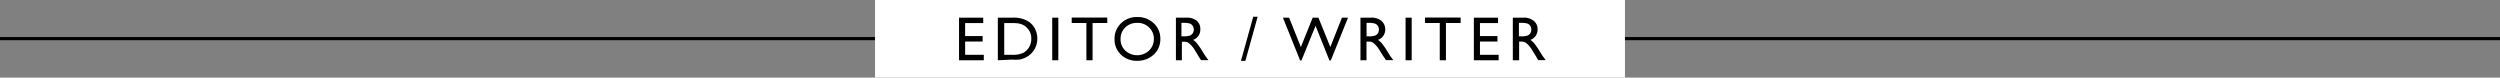
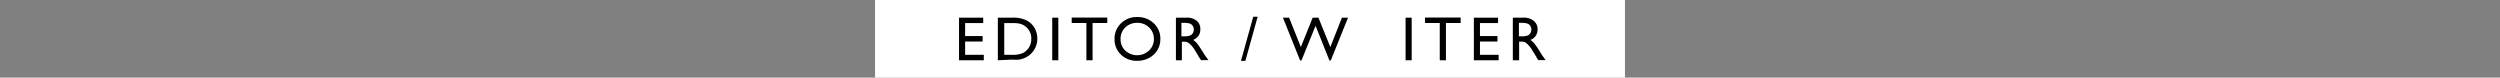
<svg xmlns="http://www.w3.org/2000/svg" viewBox="0 0 340.16 10.56">
  <rect x="0" y="0" width="340.16" height="10.56" fill="#808080" stroke="none" />
  <defs>
    <style>.cls-1{fill:#fff;}</style>
  </defs>
  <g id="レイヤー_2" data-name="レイヤー 2">
    <g id="レイヤー_1-2" data-name="レイヤー 1">
-       <polyline points="340.16 5.47 0 5.47 0 5.04 340.16 5.04 340.16 5.47" />
      <polygon class="cls-1" points="119.06 0 119.06 10.56 221.1 10.56 221.1 0 119.06 0 119.06 0" />
      <path d="M130.49,2.4h3.29v.74h-2.46V4.91h2.38v.74h-2.38V7.46h2.54V8.2h-3.37Z" />
      <path d="M135.77,8.2V2.4h2a4.06,4.06,0,0,1,1.87.36,2.62,2.62,0,0,1,1.1,1,2.92,2.92,0,0,1,.4,1.51,2.85,2.85,0,0,1-.22,1.11,2.82,2.82,0,0,1-.64.93,2.75,2.75,0,0,1-1,.63,2.69,2.69,0,0,1-.61.17,7.46,7.46,0,0,1-1,0Zm1.87-5.06h-1V7.46h1.07a4,4,0,0,0,1-.09,3,3,0,0,0,.58-.21,2.18,2.18,0,0,0,.42-.33,2.13,2.13,0,0,0,.61-1.57,2,2,0,0,0-.63-1.52,2,2,0,0,0-.53-.37,2.33,2.33,0,0,0-.57-.18A5.75,5.75,0,0,0,137.64,3.14Z" />
      <path d="M143.17,2.4H144V8.2h-.83Z" />
      <path d="M145.82,2.39h4.84v.74h-2V8.2h-.84V3.13h-2Z" />
      <path d="M154.75,2.32a3.11,3.11,0,0,1,2.24.85,2.82,2.82,0,0,1,.89,2.14,2.78,2.78,0,0,1-.9,2.12,3.2,3.2,0,0,1-2.27.84,3,3,0,0,1-2.19-.84,2.81,2.81,0,0,1-.87-2.11,2.87,2.87,0,0,1,.88-2.15A3,3,0,0,1,154.75,2.32Zm0,.79a2.27,2.27,0,0,0-1.64.62,2.13,2.13,0,0,0-.64,1.59,2.06,2.06,0,0,0,.64,1.56,2.37,2.37,0,0,0,3.23,0A2.13,2.13,0,0,0,157,5.29a2.08,2.08,0,0,0-.65-1.55A2.19,2.19,0,0,0,154.79,3.11Z" />
      <path d="M160,8.2V2.4h1.46a2.09,2.09,0,0,1,1.39.44A1.44,1.44,0,0,1,163.32,4a1.46,1.46,0,0,1-.25.87,1.55,1.55,0,0,1-.73.56,2.22,2.22,0,0,1,.54.49,10.71,10.71,0,0,1,.75,1.1c.2.33.37.58.49.75l.3.41h-1l-.26-.38a.5.5,0,0,0-.05-.07L163,7.52l-.26-.42-.27-.45a4.46,4.46,0,0,0-.47-.57,2.17,2.17,0,0,0-.39-.31,1.37,1.37,0,0,0-.58-.09h-.22V8.2ZM161,3.11h-.25V4.94h.32a2.32,2.32,0,0,0,.86-.11.83.83,0,0,0,.37-.32.93.93,0,0,0,.13-.5.89.89,0,0,0-.15-.5.78.78,0,0,0-.4-.31A3,3,0,0,0,161,3.11Z" />
      <path d="M168.85,8.28l1.67-6h.6l-1.67,6Z" />
      <path d="M182.59,2.4h.83l-2.35,5.83h-.18L179,3.51l-1.92,4.72h-.18L174.56,2.4h.84l1.6,4,1.61-4h.78l1.62,4Z" />
-       <path d="M185.11,8.2V2.4h1.45a2.11,2.11,0,0,1,1.4.44A1.47,1.47,0,0,1,188.48,4a1.47,1.47,0,0,1-.26.87,1.57,1.57,0,0,1-.72.56,2.66,2.66,0,0,1,.54.49,10.71,10.71,0,0,1,.75,1.1q.3.5.48.75l.31.41h-1l-.25-.38a.5.5,0,0,0-.05-.07l-.16-.23-.26-.42-.28-.45a3.75,3.75,0,0,0-.47-.57,1.85,1.85,0,0,0-.38-.31,1.37,1.37,0,0,0-.58-.09h-.22V8.2Zm1.08-5.09h-.25V4.94h.32a2.35,2.35,0,0,0,.86-.11.83.83,0,0,0,.37-.32,1,1,0,0,0,.13-.5.89.89,0,0,0-.15-.5.81.81,0,0,0-.41-.31A2.92,2.92,0,0,0,186.19,3.11Z" />
      <path d="M191.25,2.4h.83V8.2h-.83Z" />
      <path d="M193.89,2.39h4.85v.74h-2V8.2h-.84V3.13h-2Z" />
      <path d="M200.54,2.4h3.29v.74h-2.46V4.91h2.38v.74h-2.38V7.46h2.54V8.2h-3.37Z" />
      <path d="M205.84,8.2V2.4h1.46a2.09,2.09,0,0,1,1.39.44A1.44,1.44,0,0,1,209.21,4a1.54,1.54,0,0,1-.25.87,1.6,1.6,0,0,1-.73.56,2.42,2.42,0,0,1,.54.49,10.71,10.71,0,0,1,.75,1.1c.2.33.36.58.49.75l.3.41h-1l-.26-.38a.5.5,0,0,0,0-.07l-.16-.23-.26-.42-.27-.45a5.5,5.5,0,0,0-.47-.57,2.17,2.17,0,0,0-.39-.31,1.37,1.37,0,0,0-.58-.09h-.22V8.2Zm1.08-5.09h-.25V4.94H207a2.32,2.32,0,0,0,.86-.11.83.83,0,0,0,.37-.32.93.93,0,0,0,.13-.5.89.89,0,0,0-.15-.5.78.78,0,0,0-.4-.31A3,3,0,0,0,206.92,3.11Z" />
    </g>
  </g>
</svg>